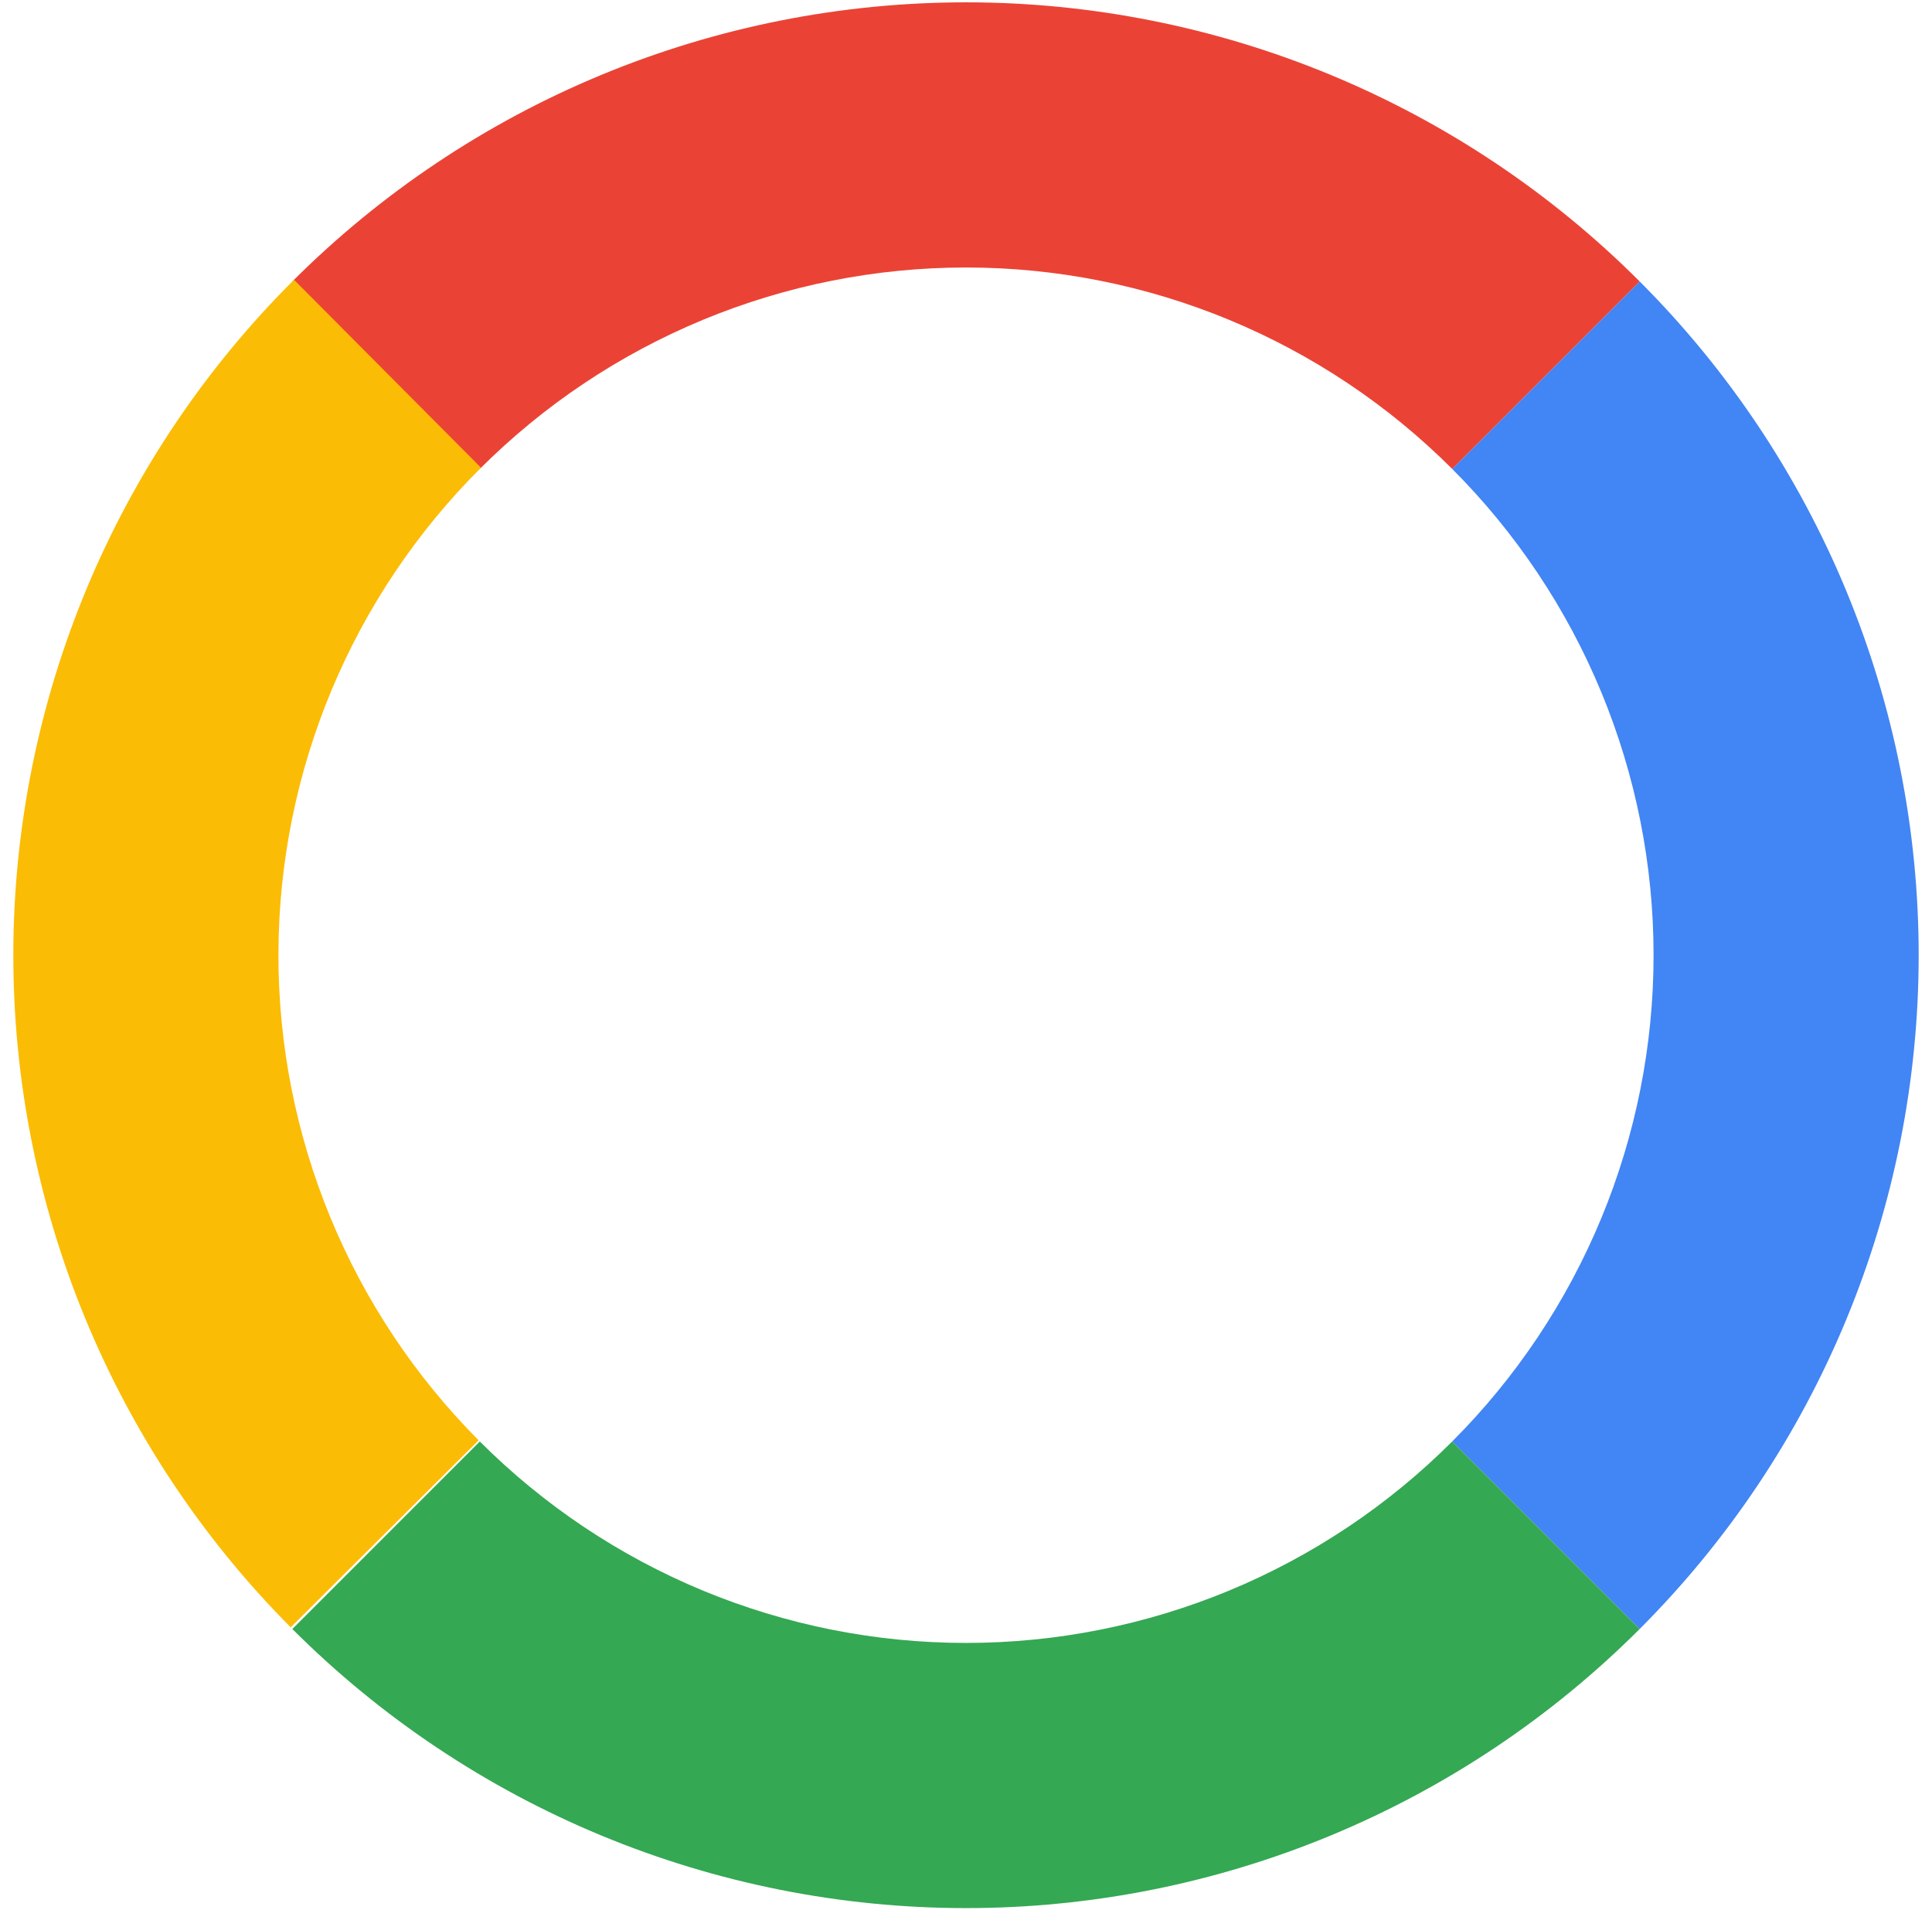
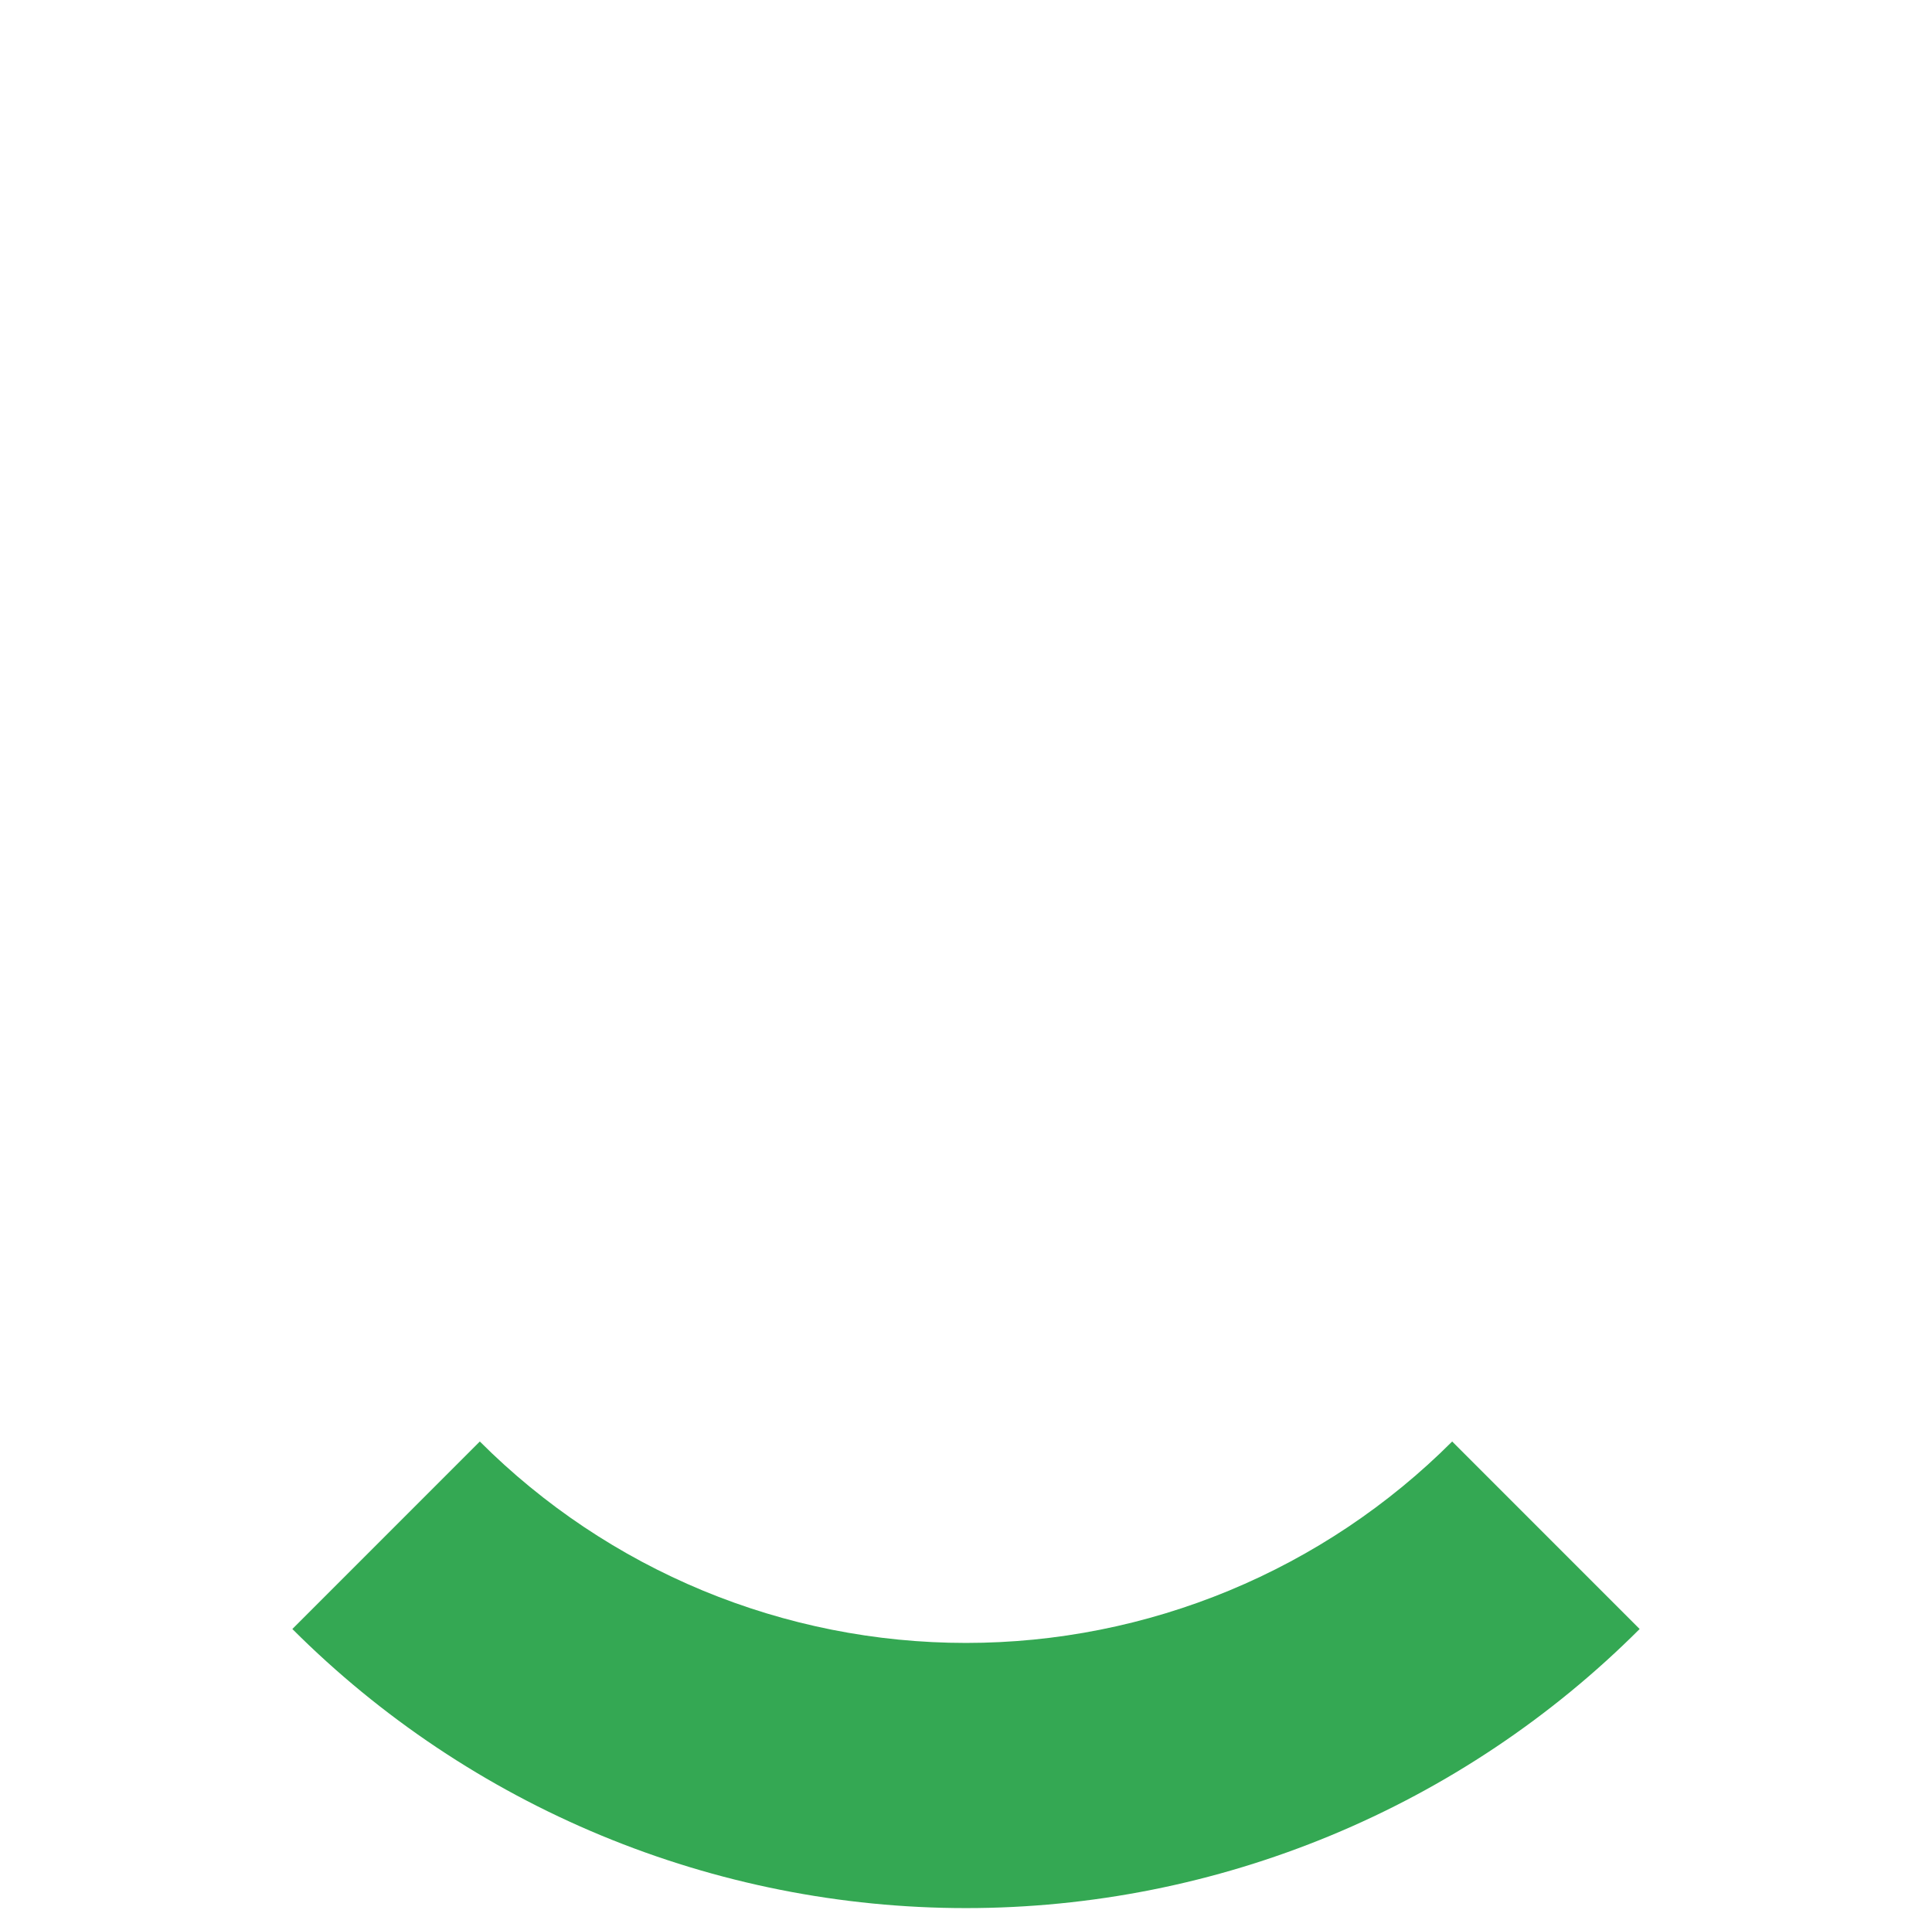
<svg xmlns="http://www.w3.org/2000/svg" width="87" height="86" viewBox="0 0 87 86" fill="none">
-   <path d="M73.835 73.34C77.819 69.356 80.978 64.627 83.134 59.422C85.29 54.217 86.4 48.638 86.4 43.005C86.4 37.371 85.29 31.793 83.134 26.588C80.978 21.383 77.819 16.654 73.835 12.67L65.393 21.111C68.268 23.986 70.549 27.4 72.105 31.156C73.661 34.913 74.462 38.939 74.462 43.005C74.462 47.071 73.661 51.097 72.105 54.853C70.549 58.61 68.268 62.023 65.393 64.898L73.835 73.34Z" fill="#4285F4" />
-   <path d="M73.835 12.67C69.851 8.686 65.122 5.526 59.917 3.37C54.712 1.214 49.134 0.105 43.5 0.105C37.866 0.105 32.288 1.214 27.083 3.37C21.878 5.526 17.149 8.686 13.165 12.67L21.607 21.111C24.482 18.236 27.895 15.956 31.651 14.4C35.408 12.844 39.434 12.043 43.5 12.043C47.566 12.043 51.592 12.844 55.349 14.4C59.105 15.956 62.518 18.236 65.393 21.111L73.835 12.67Z" fill="#EA4335" />
  <path d="M73.835 73.34C69.851 77.323 65.122 80.483 59.917 82.639C54.712 84.795 49.134 85.905 43.5 85.905C37.866 85.905 32.288 84.795 27.083 82.639C21.878 80.483 17.149 77.323 13.165 73.34L21.607 64.898C24.482 67.773 27.895 70.054 31.651 71.61C35.408 73.166 39.434 73.967 43.5 73.967C47.566 73.967 51.592 73.166 55.349 71.61C59.105 70.054 62.518 67.773 65.393 64.898L73.835 73.34Z" fill="#34A853" />
-   <path d="M13.239 12.596C9.246 16.57 6.074 21.291 3.906 26.491C1.737 31.69 0.614 37.266 0.6 42.9C0.586 48.533 1.682 54.115 3.825 59.325C5.969 64.535 9.117 69.272 13.091 73.265L21.553 64.844C18.685 61.962 16.413 58.544 14.866 54.783C13.319 51.023 12.528 46.995 12.538 42.929C12.548 38.863 13.359 34.839 14.924 31.086C16.489 27.334 18.778 23.926 21.66 21.058L13.239 12.596Z" fill="#FBBC05" />
</svg>